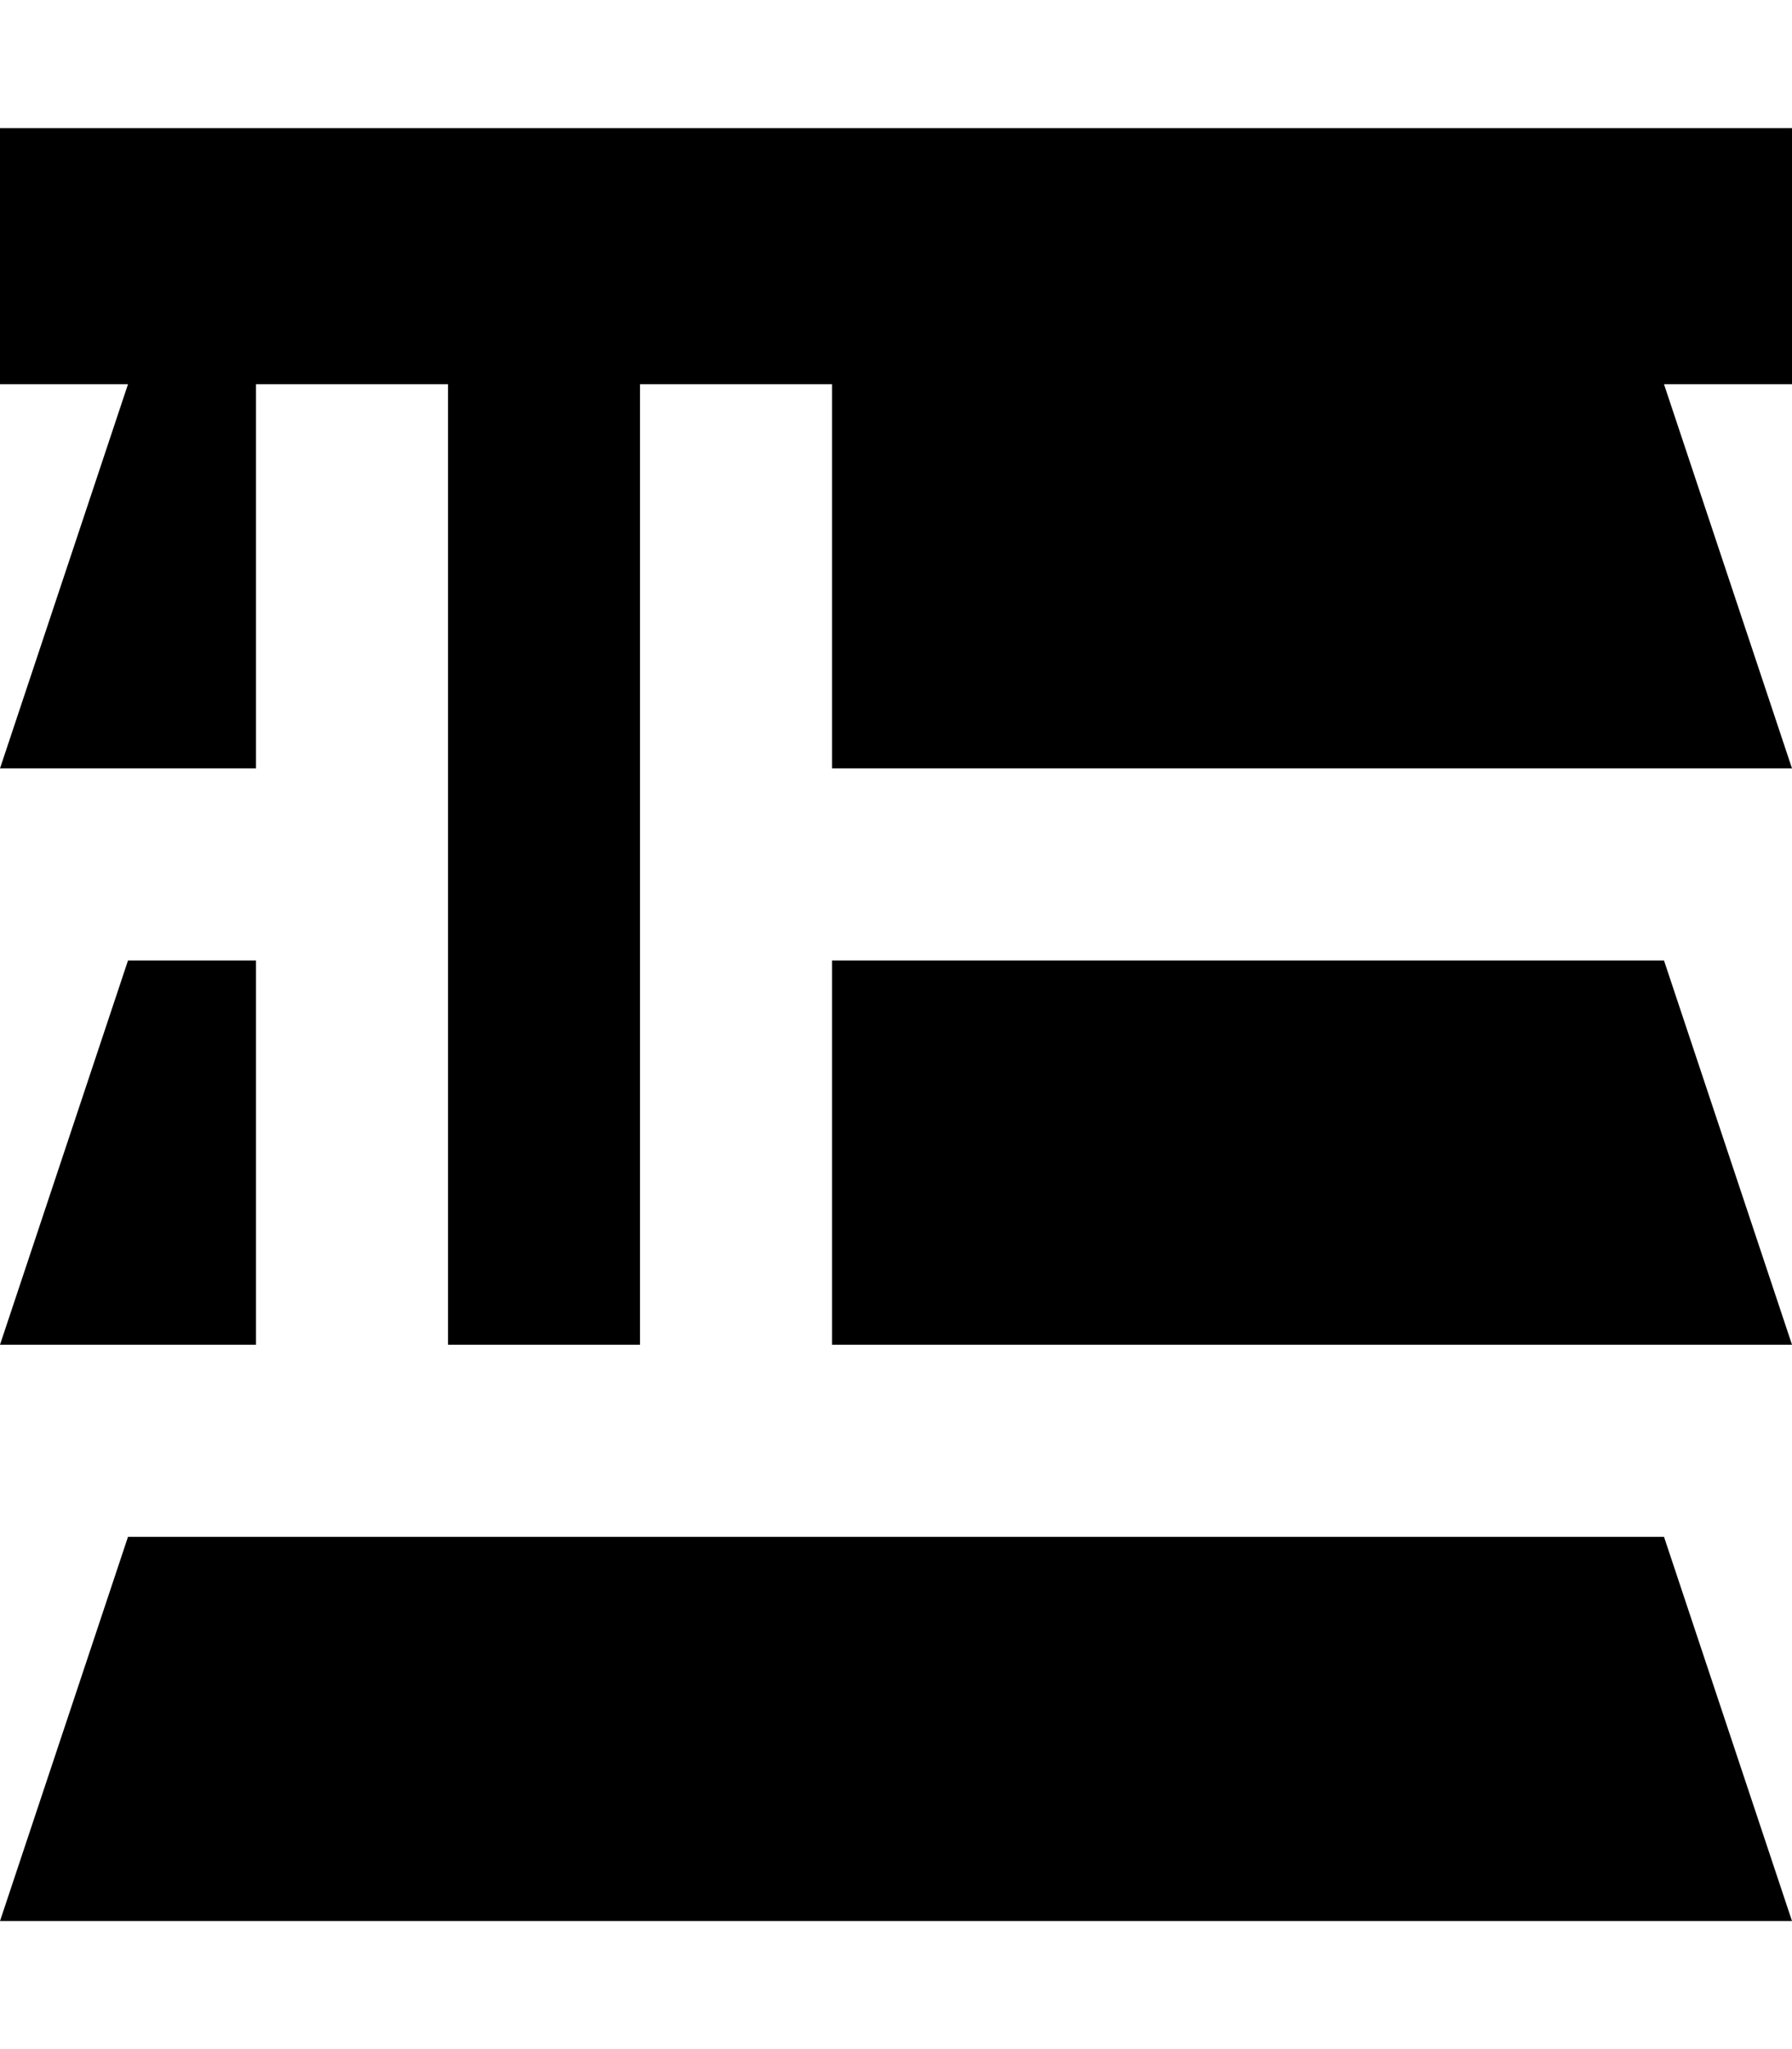
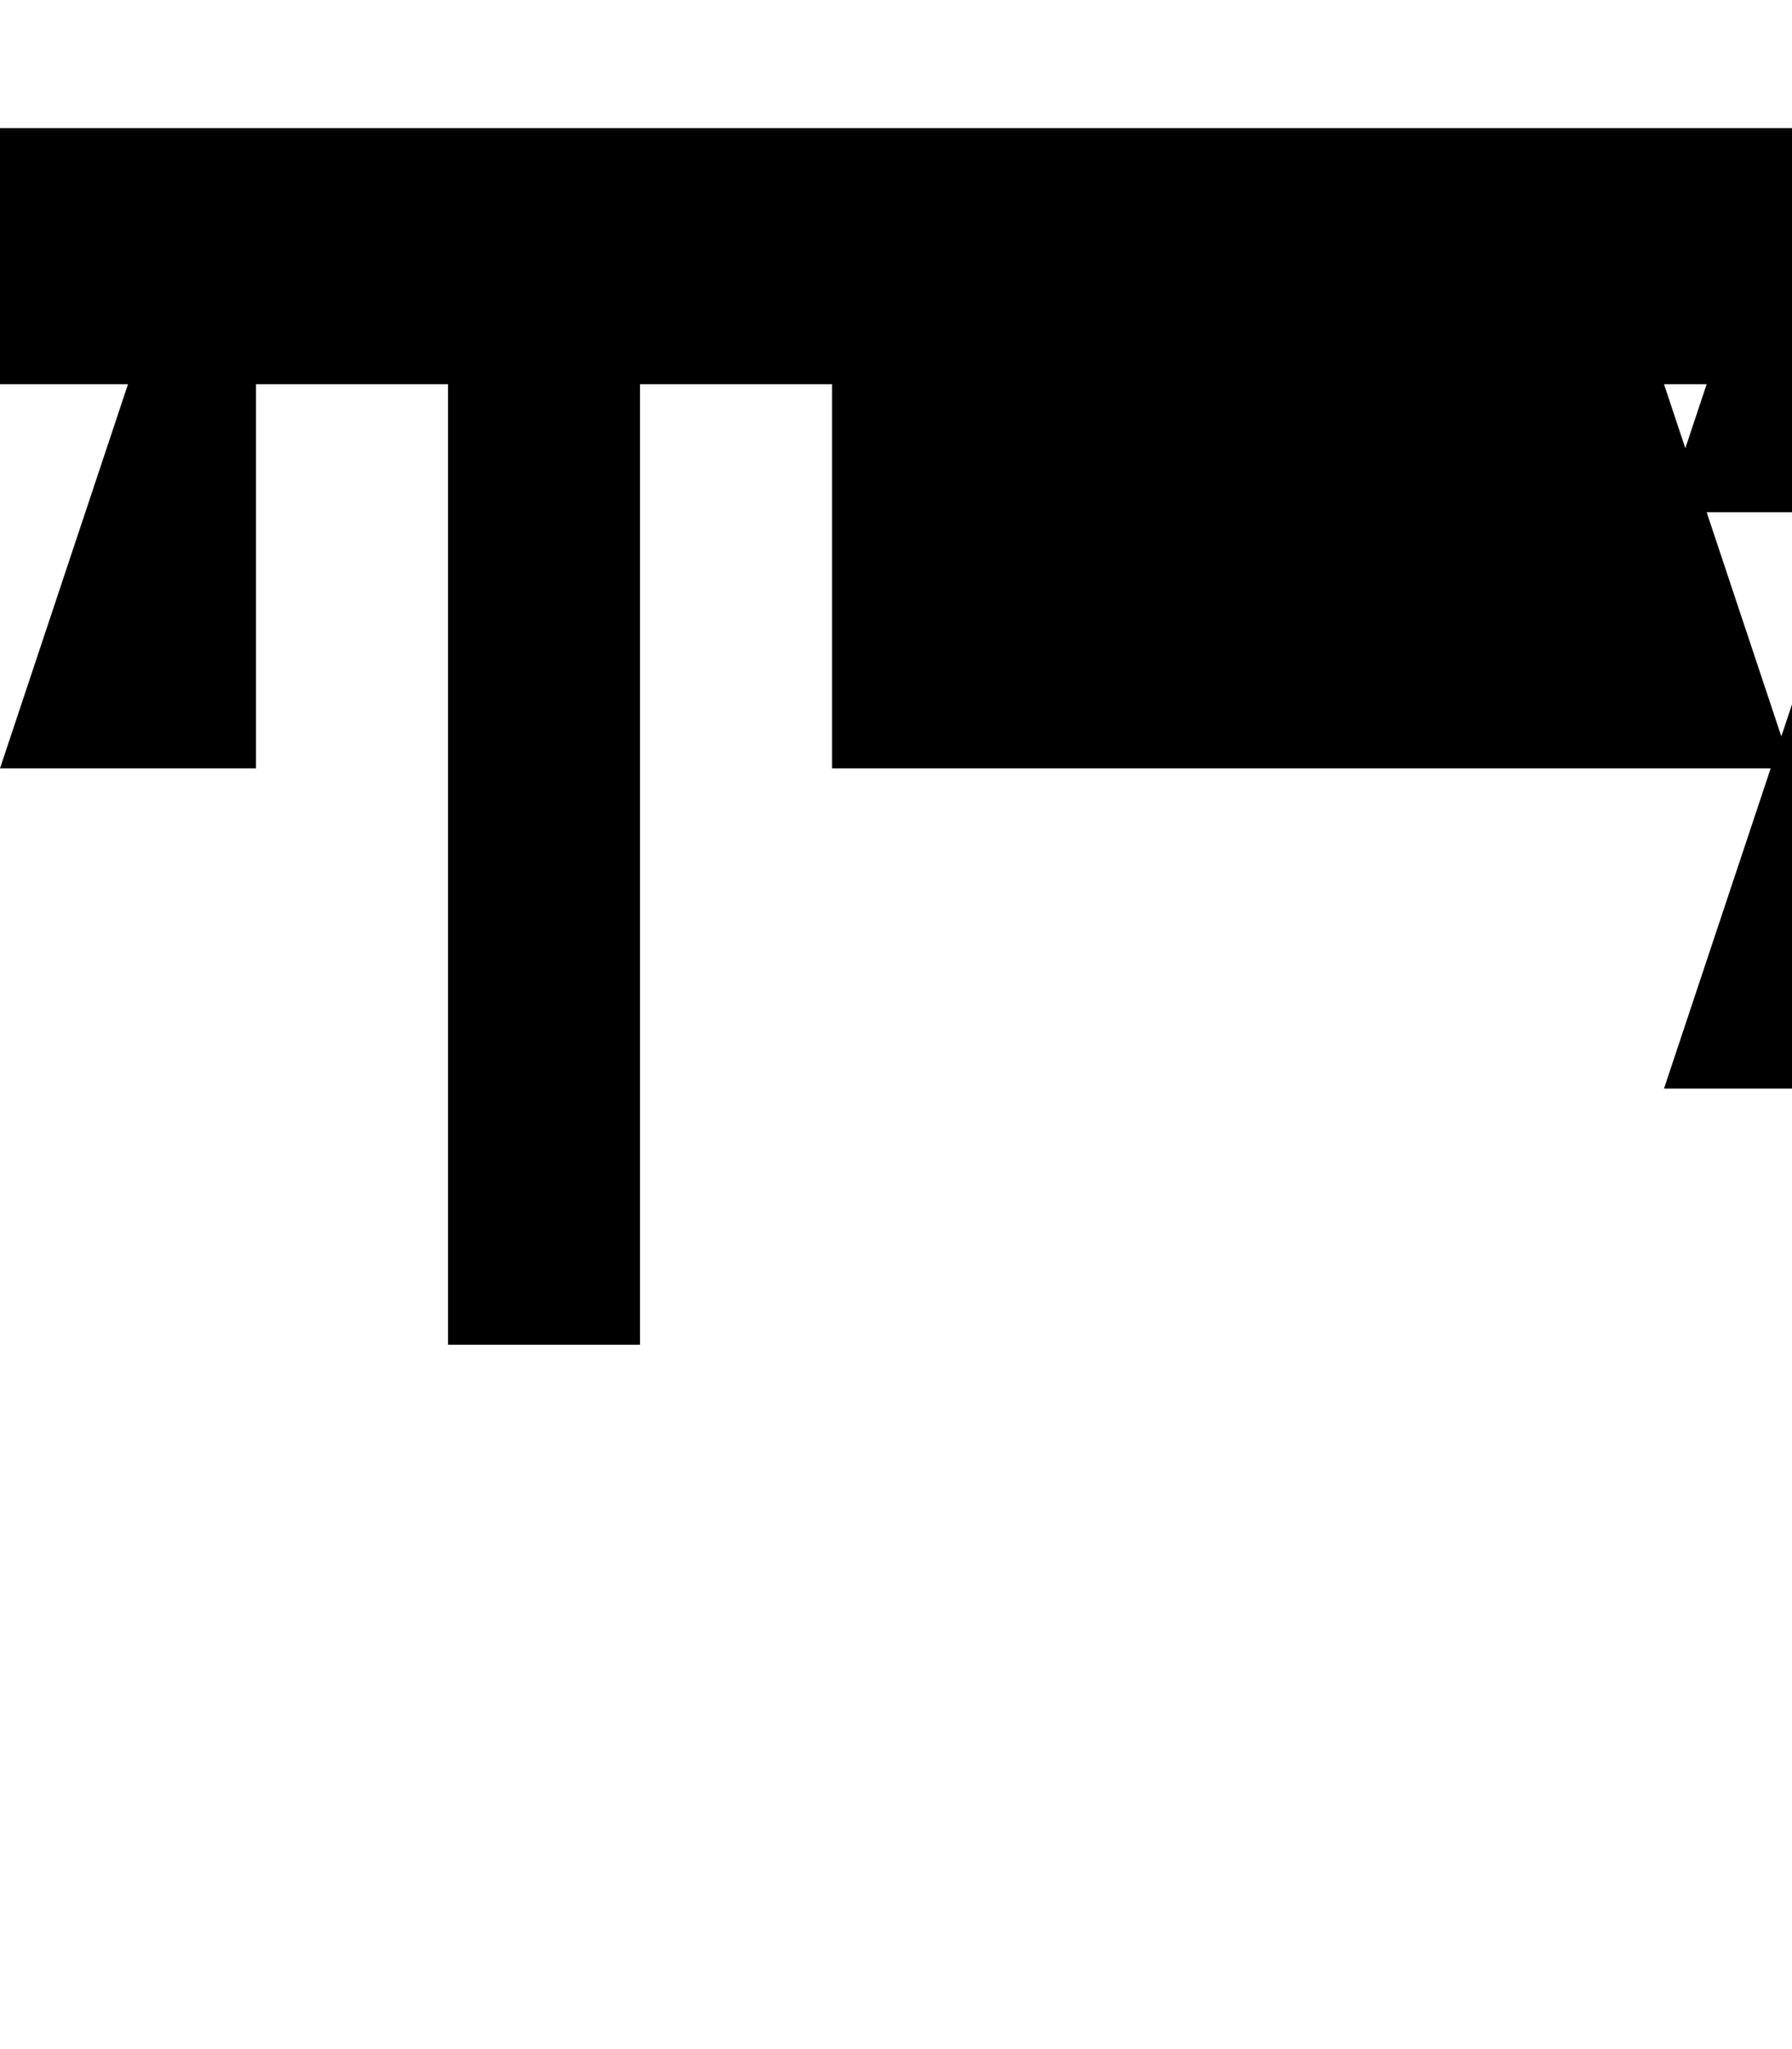
<svg xmlns="http://www.w3.org/2000/svg" viewBox="0 0 448 512">
-   <path fill="currentColor" d="M448 32l-448 0 0 64 32 0-32 96 64 0 0-96 48 0 0 240 48 0 0-240 48 0 0 96 240 0-32-96 32 0 0-64zM32 240l-32 96 64 0 0-96-32 0zm416 96l-32-96-208 0 0 96 240 0zm0 144l-32-96-384 0-32 96 448 0z" />
+   <path fill="currentColor" d="M448 32l-448 0 0 64 32 0-32 96 64 0 0-96 48 0 0 240 48 0 0-240 48 0 0 96 240 0-32-96 32 0 0-64zl-32 96 64 0 0-96-32 0zm416 96l-32-96-208 0 0 96 240 0zm0 144l-32-96-384 0-32 96 448 0z" />
</svg>